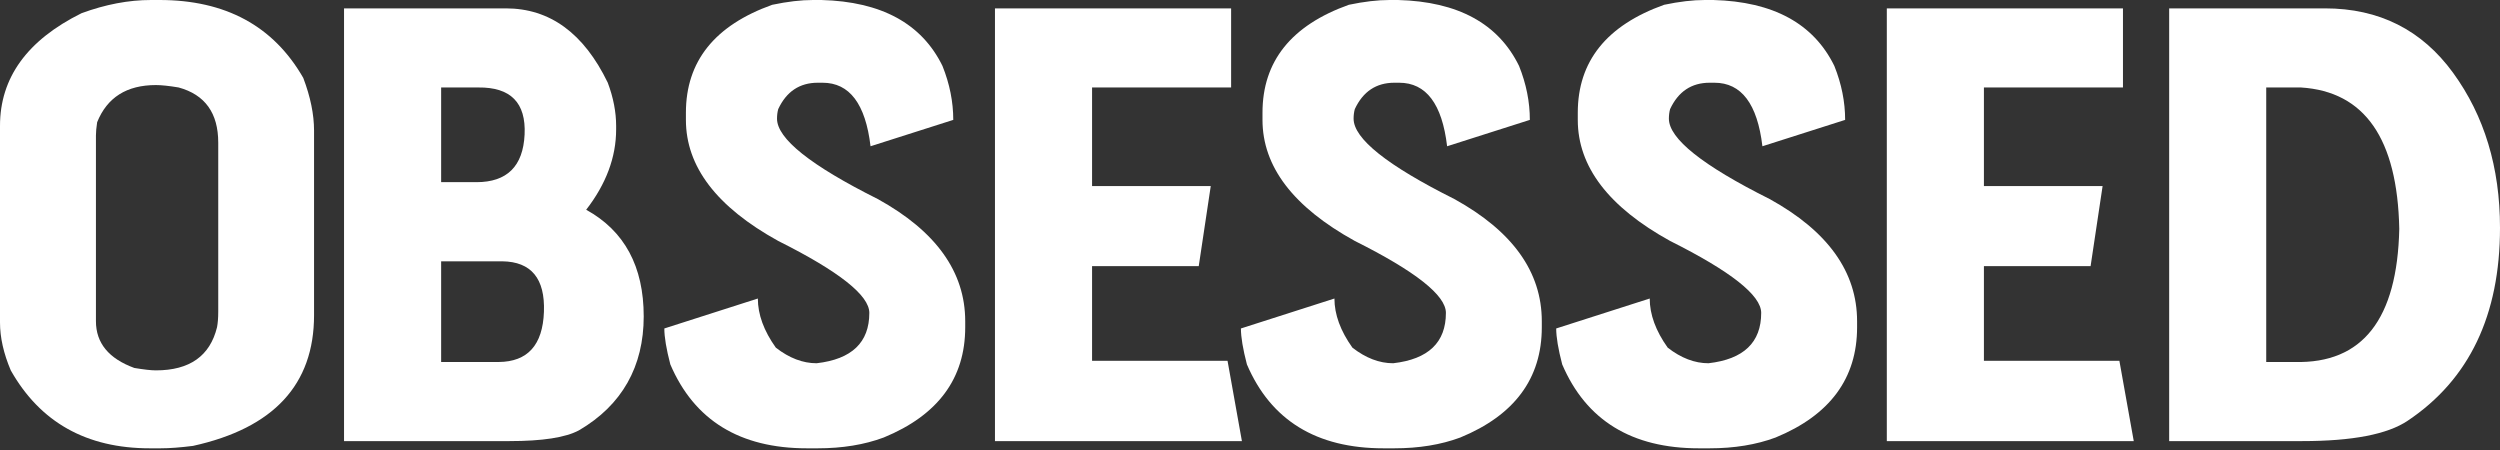
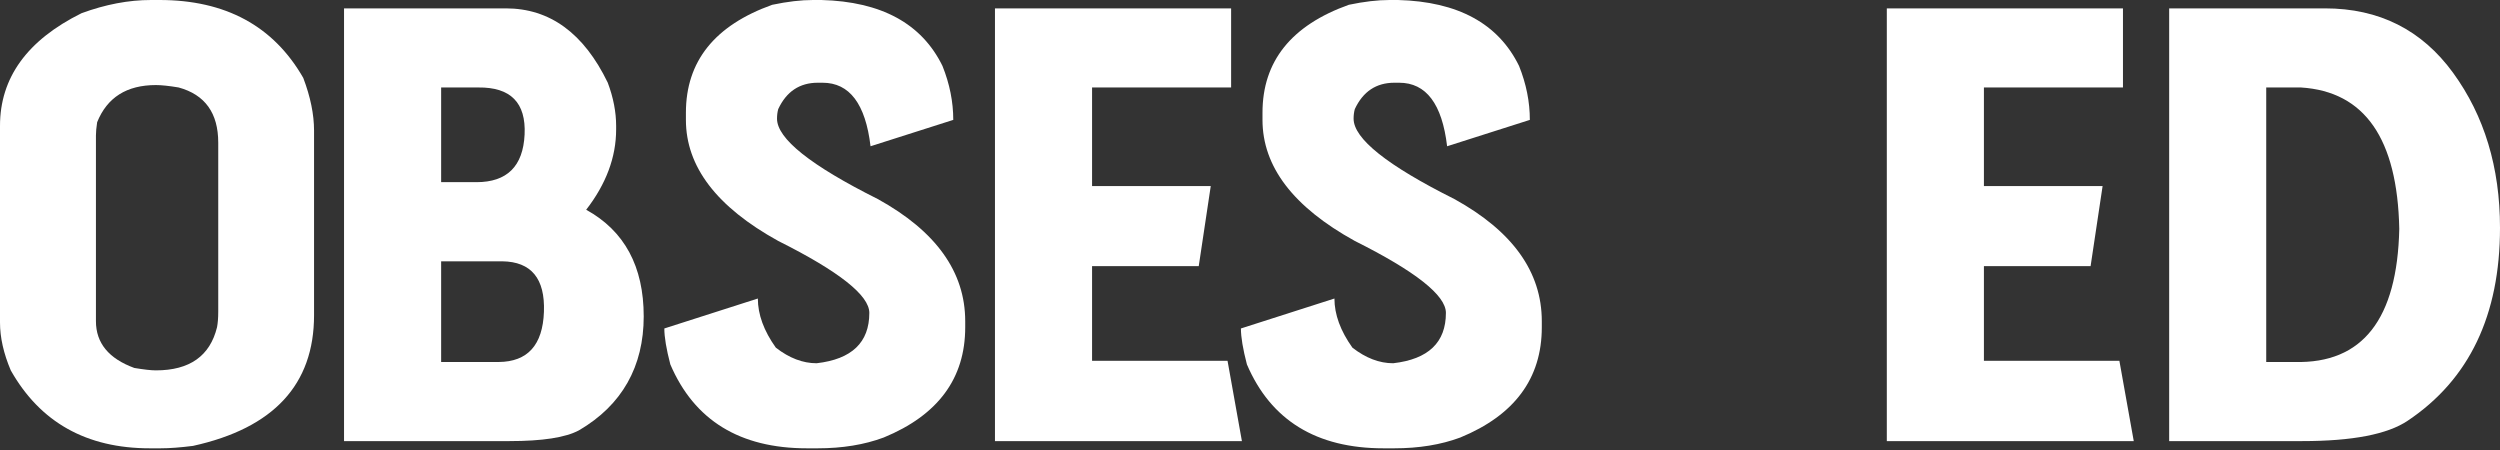
<svg xmlns="http://www.w3.org/2000/svg" width="900" height="162" viewBox="0 0 900 162" fill="none">
  <rect x="0" y="0" width="900" height="162" fill="#333333" stroke="none" />
  <path d="M54.377 0H57.391C81.193 0 98.454 9.353 109.174 28.043C111.768 34.879 113.058 41.202 113.058 47.029V113.477C113.058 138.429 98.531 154.12 69.478 160.521C64.942 161.096 61.058 161.391 57.826 161.391H53.942C31.135 161.391 14.464 152.039 3.884 133.348C1.29 127.243 0 121.479 0 116.087V45.319C0 27.981 9.788 14.464 29.348 4.754C37.986 1.585 46.314 0 54.377 0ZM34.537 48.753V115.637C34.537 123.483 39.136 129.091 48.349 132.463C51.798 133.038 54.393 133.333 56.117 133.333C68.267 133.333 75.6 128.159 78.132 117.796C78.412 116.352 78.567 114.487 78.567 112.188V51.348C78.567 40.705 73.813 34.087 64.32 31.492C60.871 30.917 58.137 30.622 56.117 30.622C45.615 30.622 38.561 35.081 34.972 43.999C34.677 45.941 34.537 47.526 34.537 48.753Z" fill="white" />
  <path d="M123.853 3.014H182.114C197.93 3.014 210.173 11.932 218.795 29.768C220.815 35.159 221.809 40.348 221.809 45.304V46.594C221.809 56.583 218.205 66.231 211.027 75.507C224.839 83.135 231.737 95.937 231.737 113.913C231.737 131.888 223.969 145.84 208.433 154.913C203.616 157.508 195.273 158.797 183.404 158.797H123.853V3.014ZM158.81 31.492V65.579H171.534C182.534 65.579 188.313 59.862 188.857 48.427C189.401 36.992 183.839 31.352 172.186 31.492H158.81ZM158.81 94.073V130.319H179.519C189.944 130.241 195.382 124.229 195.817 112.25C196.252 100.272 191.249 94.212 180.825 94.073H158.81Z" fill="white" />
  <path d="M292.698 0H295.712C317.292 0.575 331.818 8.483 339.291 23.739C341.886 30.218 343.175 36.681 343.175 43.16L313.392 52.653C311.59 37.411 305.841 29.783 296.131 29.783H294.407C287.866 29.783 283.112 32.953 280.16 39.276C279.865 40.348 279.725 41.513 279.725 42.725C279.725 49.918 291.812 59.551 315.971 71.638C336.976 83.213 347.479 97.894 347.479 115.652V117.812C347.479 136.223 337.691 149.46 318.131 157.507C311.155 160.102 303.247 161.391 294.391 161.391H290.507C266.348 161.391 249.942 151.324 241.319 131.189C239.874 125.658 239.159 121.339 239.159 118.247L272.827 107.465C272.827 113.213 274.986 119.117 279.305 125.161C284.122 128.905 289.016 130.769 293.972 130.769C306.634 129.324 312.957 123.296 312.957 112.638C312.957 106.315 302.019 97.677 280.16 86.739C258.005 74.512 246.928 59.986 246.928 43.16V40.565C246.928 22.077 257.29 9.135 278 1.725C283.469 0.575 288.363 0 292.667 0H292.698Z" fill="white" />
  <path d="M358.187 3.014H443.202V31.492H393.144V66.993H435.868L431.549 95.797H393.144V129.884H441.912L447.086 158.797H358.187V3.014Z" fill="white" />
  <path d="M500.267 0H503.281C524.861 0.575 539.387 8.483 546.86 23.739C549.455 30.218 550.744 36.681 550.744 43.16L520.961 52.653C519.159 37.411 513.411 29.783 503.7 29.783H501.976C495.435 29.783 490.681 32.953 487.729 39.276C487.434 40.348 487.294 41.513 487.294 42.725C487.294 49.918 499.381 59.551 523.54 71.638C544.546 83.213 555.048 97.894 555.048 115.652V117.812C555.048 136.223 545.26 149.46 525.7 157.507C518.724 160.102 510.816 161.391 501.96 161.391H498.076C473.917 161.391 457.511 151.324 448.888 131.189C447.443 125.658 446.729 121.339 446.729 118.247L480.396 107.465C480.396 113.213 482.556 119.117 486.875 125.161C491.691 128.905 496.585 130.769 501.541 130.769C514.203 129.324 520.526 123.296 520.526 112.638C520.526 106.315 509.589 97.677 487.729 86.739C465.574 74.512 454.497 59.986 454.497 43.16V40.565C454.497 22.077 464.86 9.135 485.57 1.725C491.038 0.575 495.932 0 500.236 0H500.267Z" fill="white" />
-   <path d="M613.771 0H616.785C638.365 0.575 652.892 8.483 660.365 23.739C662.959 30.218 664.249 36.681 664.249 43.16L634.466 52.653C632.664 37.411 626.915 29.783 617.205 29.783H615.48C608.94 29.783 604.185 32.953 601.234 39.276C600.938 40.348 600.799 41.513 600.799 42.725C600.799 49.918 612.886 59.551 637.045 71.638C658.05 83.213 668.552 97.894 668.552 115.652V117.812C668.552 136.223 658.765 149.46 639.204 157.507C632.229 160.102 624.321 161.391 615.465 161.391H611.581C587.422 161.391 571.015 151.324 562.393 131.189C560.948 125.658 560.233 121.339 560.233 118.247L593.9 107.465C593.9 113.213 596.06 119.117 600.379 125.161C605.195 128.905 610.089 130.769 615.045 130.769C627.707 129.324 634.031 123.296 634.031 112.638C634.031 106.315 623.093 97.677 601.234 86.739C579.079 74.512 568.001 59.986 568.001 43.16V40.565C568.001 22.077 578.364 9.135 599.074 1.725C604.543 0.575 609.437 0 613.74 0H613.771Z" fill="white" />
  <path d="M679.253 3.014H764.268V31.492H714.21V66.993H756.935L752.616 95.797H714.21V129.884H762.978L768.152 158.797H679.253V3.014Z" fill="white" />
  <path d="M780.883 3.014H836.985C856.483 3.014 871.848 10.751 883.112 26.21C894.36 41.669 900 60.266 900 81.985C900 113.493 888.923 136.642 866.768 151.464C859.497 156.358 846.85 158.797 828.797 158.797H780.899V3.014H780.883ZM815.84 31.492V130.319H826.203C850.517 130.894 863.024 114.922 863.738 82.42C863.086 49.918 851.294 32.937 828.347 31.492H815.84Z" fill="white" />
</svg>